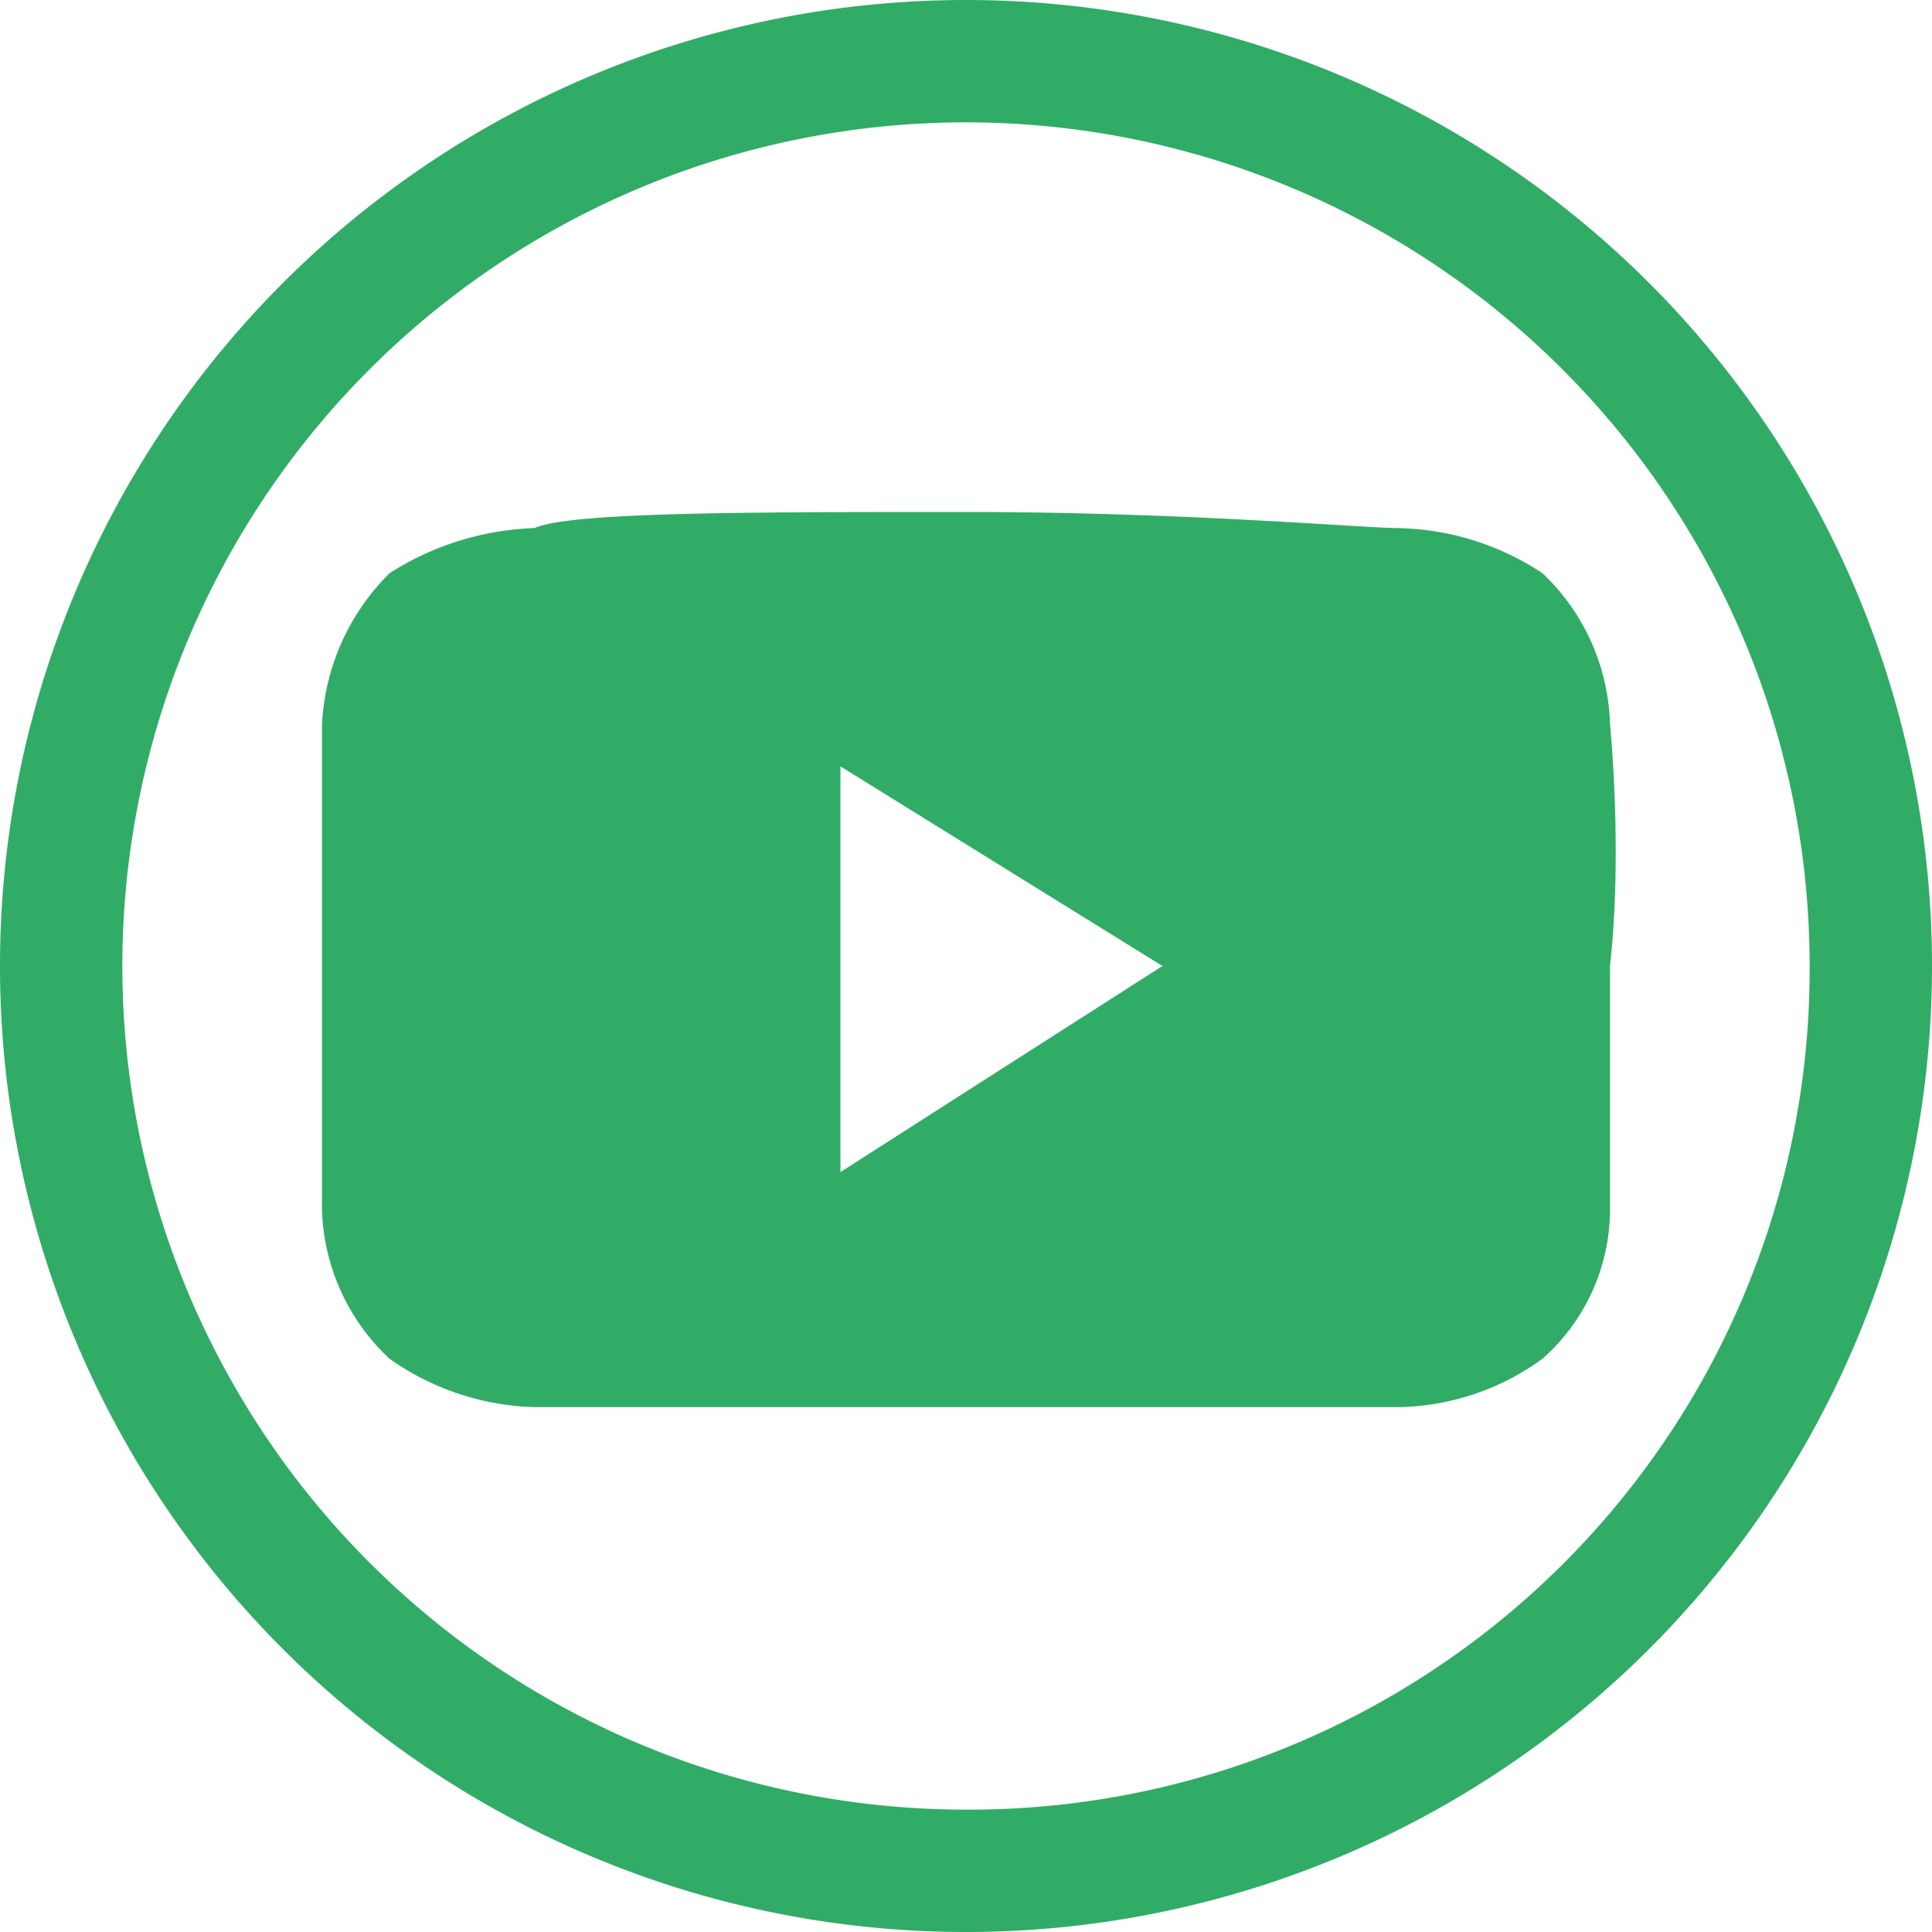
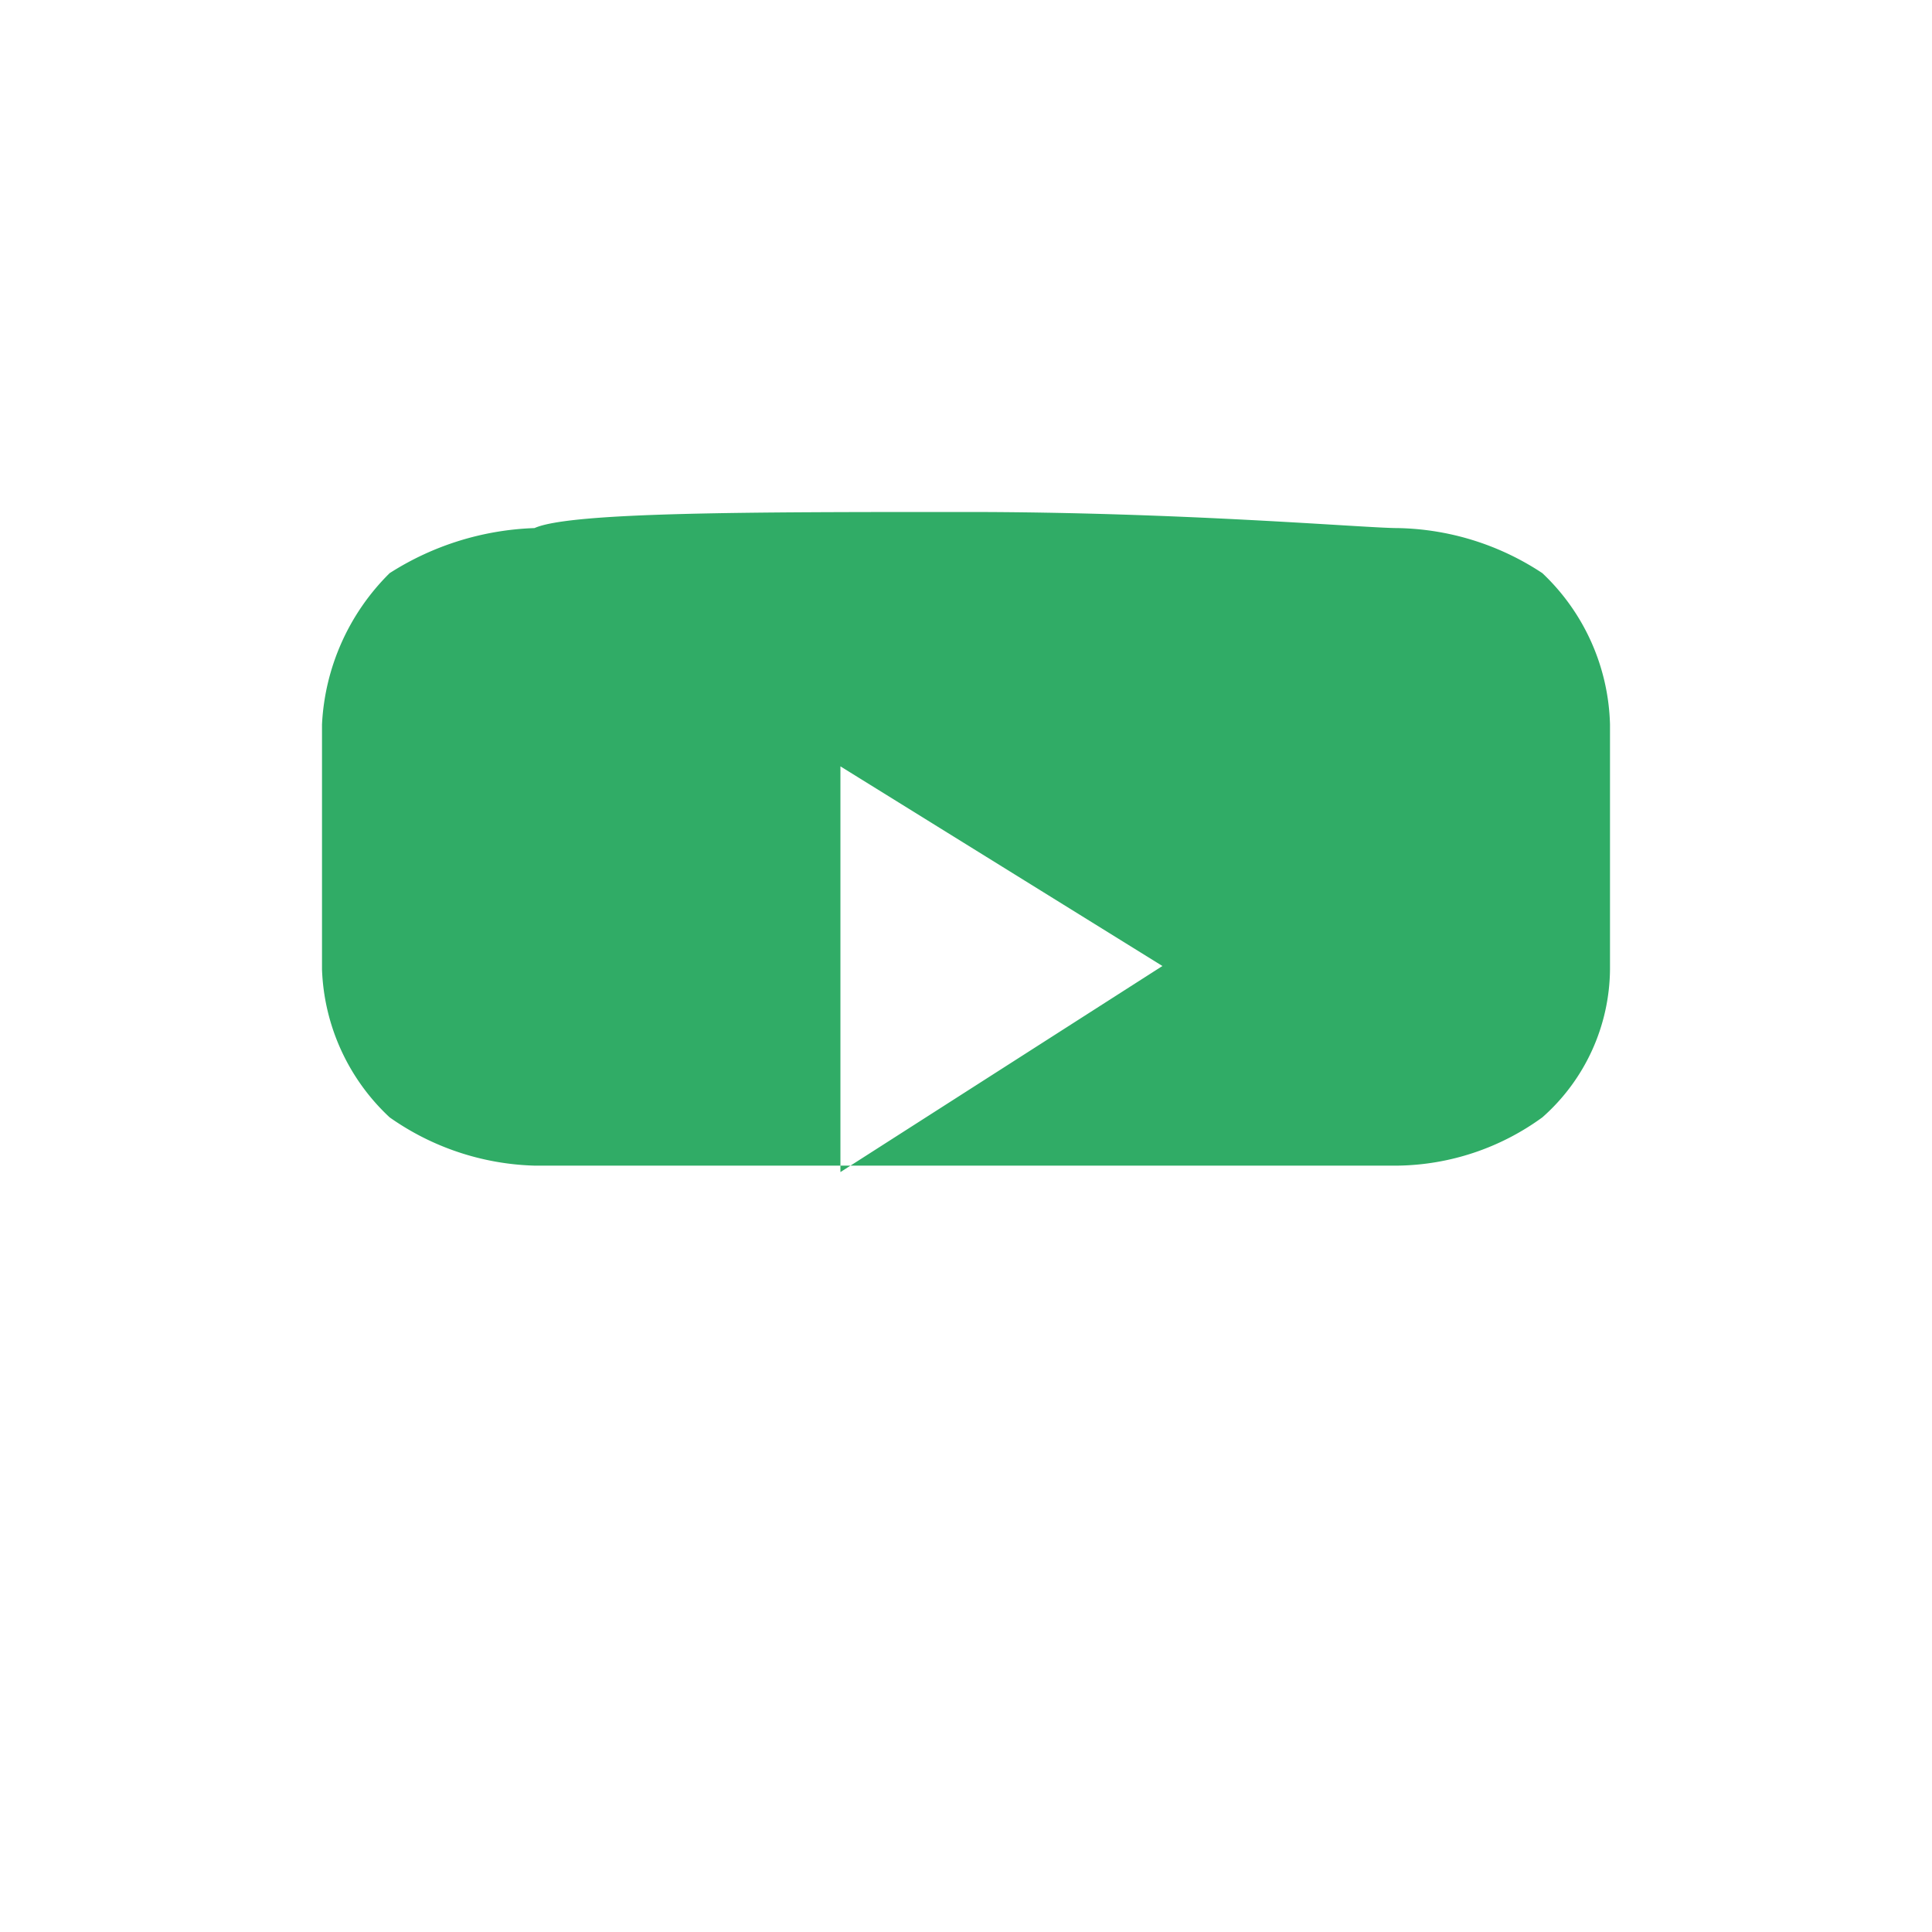
<svg xmlns="http://www.w3.org/2000/svg" id="Ebene_1" data-name="Ebene 1" viewBox="0 0 6 6">
  <defs>
    <style>.cls-1{fill:#30ac66;}</style>
  </defs>
  <title>Youtube</title>
-   <path class="cls-1" d="M3.54.54a3,3,0,1,0,3,3A3,3,0,0,0,3.54.54Zm0,5.62A2.62,2.62,0,1,1,6.16,3.54,2.61,2.61,0,0,1,3.54,6.16Z" transform="translate(-0.54 -0.54)" />
-   <path class="cls-1" d="M5.54,2.79a.67.67,0,0,0-.21-.47.84.84,0,0,0-.45-.14c-.1,0-.67-.05-1.34-.05s-1.23,0-1.34.05a.89.89,0,0,0-.45.14.71.71,0,0,0-.21.47s0,.39,0,.75h0c0,.37,0,.76,0,.76a.66.66,0,0,0,.21.46.82.82,0,0,0,.45.15c.11,0,.67,0,1.34,0s1.24,0,1.34,0a.78.78,0,0,0,.45-.15.62.62,0,0,0,.21-.46s0-.39,0-.76h0C5.58,3.18,5.54,2.79,5.54,2.79ZM3.15,4.18V2.92l1,.62Z" transform="translate(-0.54 -0.54)" />
+   <path class="cls-1" d="M5.54,2.79a.67.67,0,0,0-.21-.47.84.84,0,0,0-.45-.14c-.1,0-.67-.05-1.34-.05s-1.23,0-1.34.05a.89.89,0,0,0-.45.14.71.71,0,0,0-.21.47h0c0,.37,0,.76,0,.76a.66.66,0,0,0,.21.46.82.82,0,0,0,.45.15c.11,0,.67,0,1.34,0s1.24,0,1.34,0a.78.78,0,0,0,.45-.15.62.62,0,0,0,.21-.46s0-.39,0-.76h0C5.58,3.18,5.54,2.79,5.54,2.79ZM3.15,4.18V2.92l1,.62Z" transform="translate(-0.54 -0.54)" />
</svg>